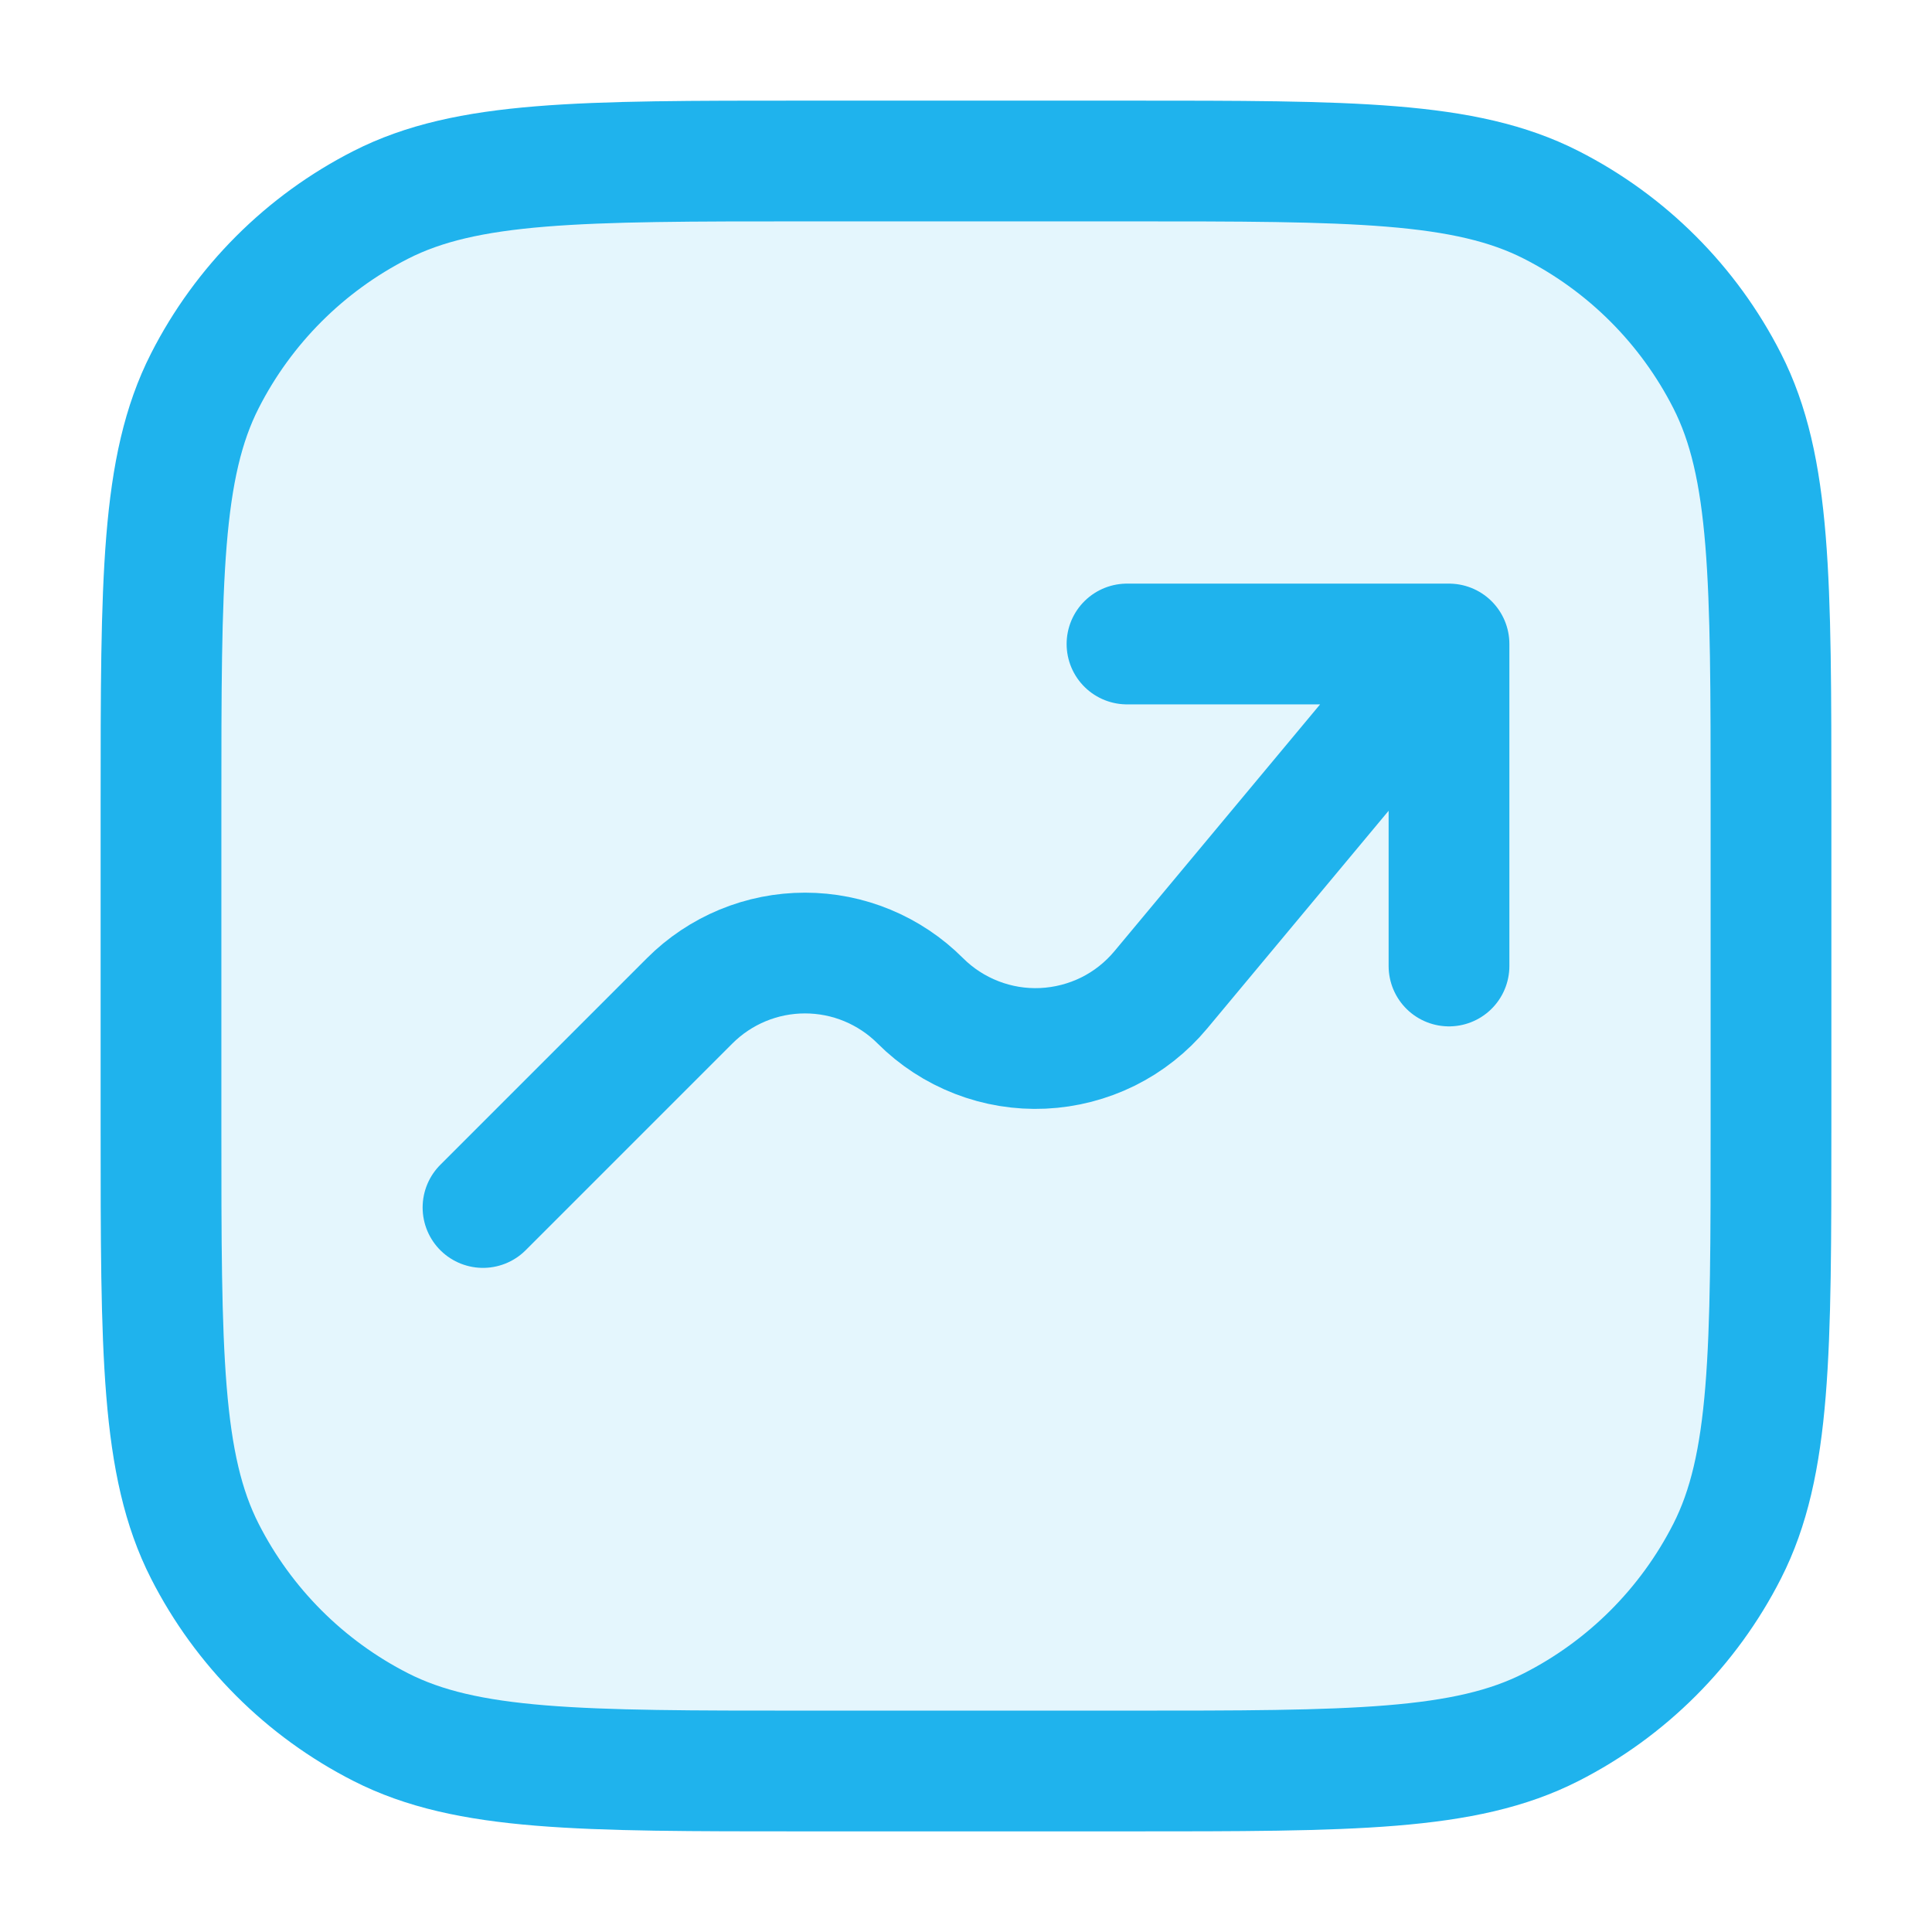
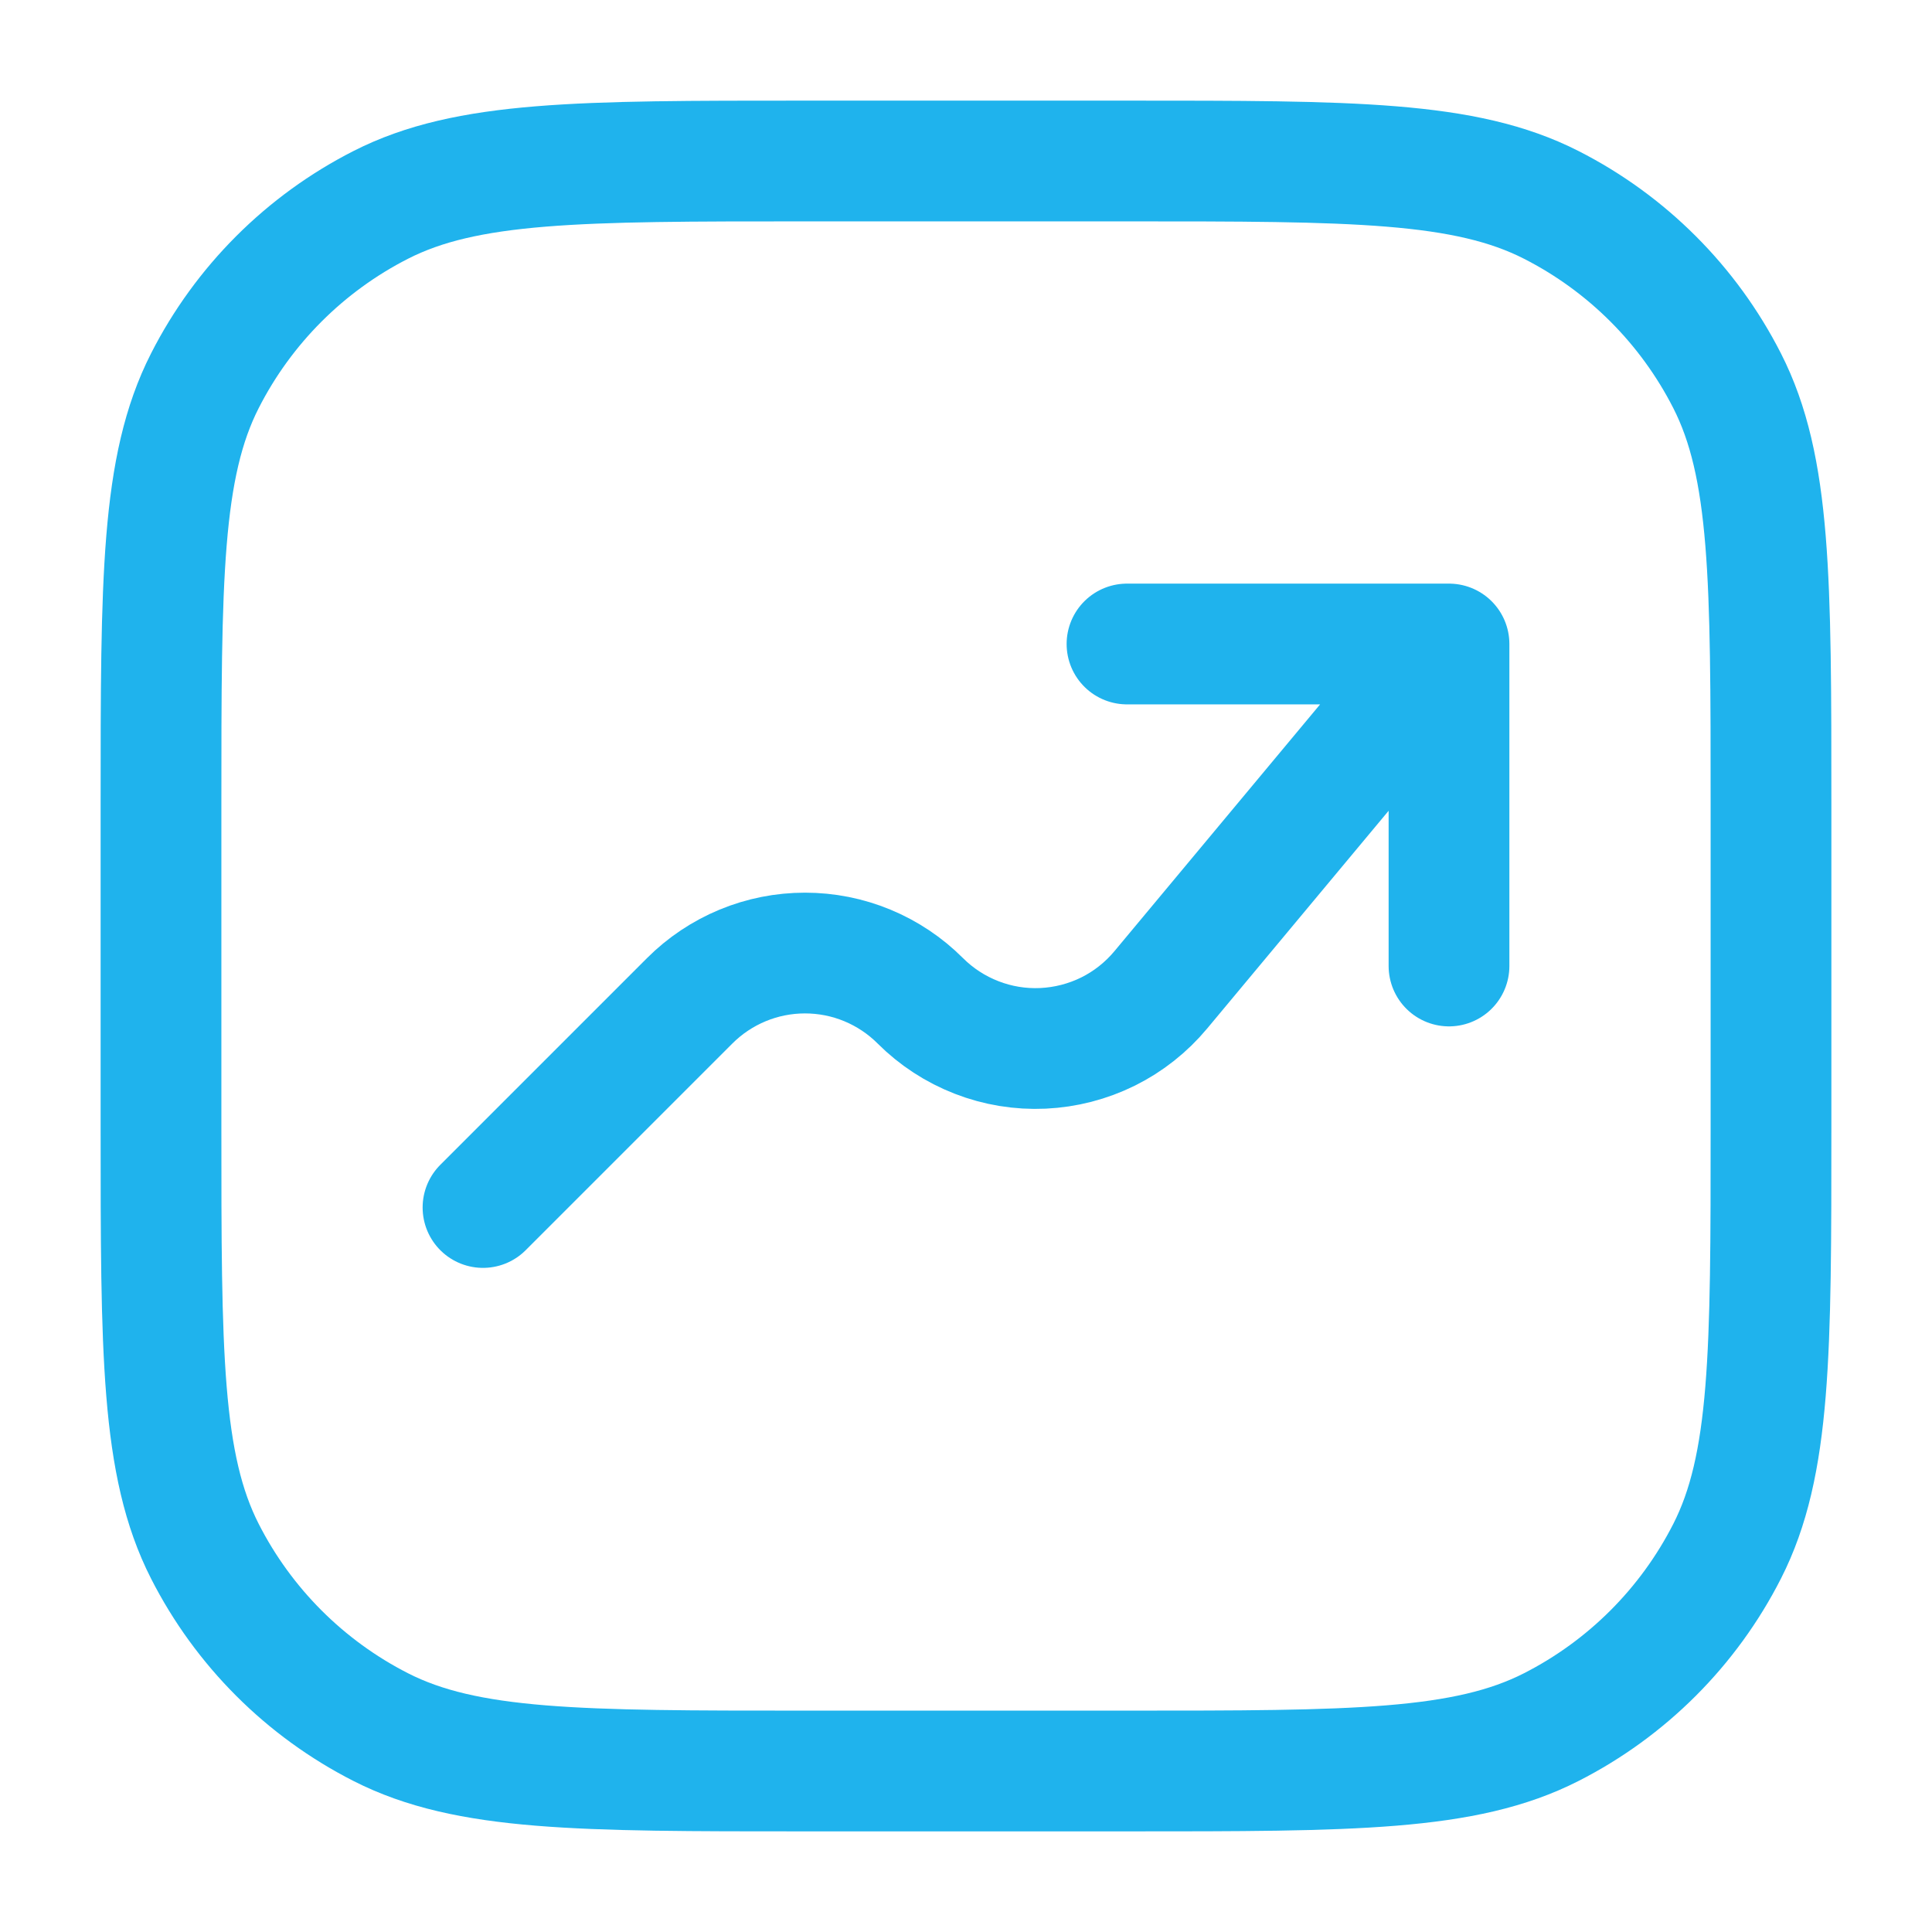
<svg xmlns="http://www.w3.org/2000/svg" width="24" height="24" viewBox="0 0 24 24" fill="none">
-   <path opacity="0.12" d="M17 2H7C4.239 2 2 4.239 2 7V17C2 19.761 4.239 22 7 22H17C19.761 22 22 19.761 22 17V7C22 4.239 19.761 2 17 2Z" fill="#1FB3ED" />
  <path d="M18 8V12M18 8H14M18 8L14.42 12.296C14.24 12.512 14.017 12.689 13.765 12.814C13.512 12.939 13.237 13.01 12.956 13.023C12.675 13.036 12.394 12.99 12.132 12.888C11.869 12.786 11.631 12.631 11.432 12.432C11.244 12.244 11.021 12.095 10.775 11.993C10.529 11.891 10.266 11.839 10 11.839C9.734 11.839 9.471 11.891 9.225 11.993C8.979 12.095 8.756 12.244 8.568 12.432L6 15M10 22H14C16.8 22 18.2 22 19.27 21.455C20.211 20.976 20.976 20.211 21.455 19.27C22 18.2 22 16.8 22 14V10C22 7.2 22 5.8 21.455 4.73C20.976 3.789 20.211 3.024 19.27 2.545C18.2 2 16.8 2 14 2H10C7.2 2 5.8 2 4.73 2.545C3.789 3.024 3.024 3.789 2.545 4.73C2 5.8 2 7.2 2 10V14C2 16.8 2 18.2 2.545 19.27C3.024 20.211 3.789 20.976 4.73 21.455C5.8 22 7.2 22 10 22Z" stroke="#1FB3ED" stroke-width="1.5" stroke-linecap="round" stroke-linejoin="round" />
</svg>